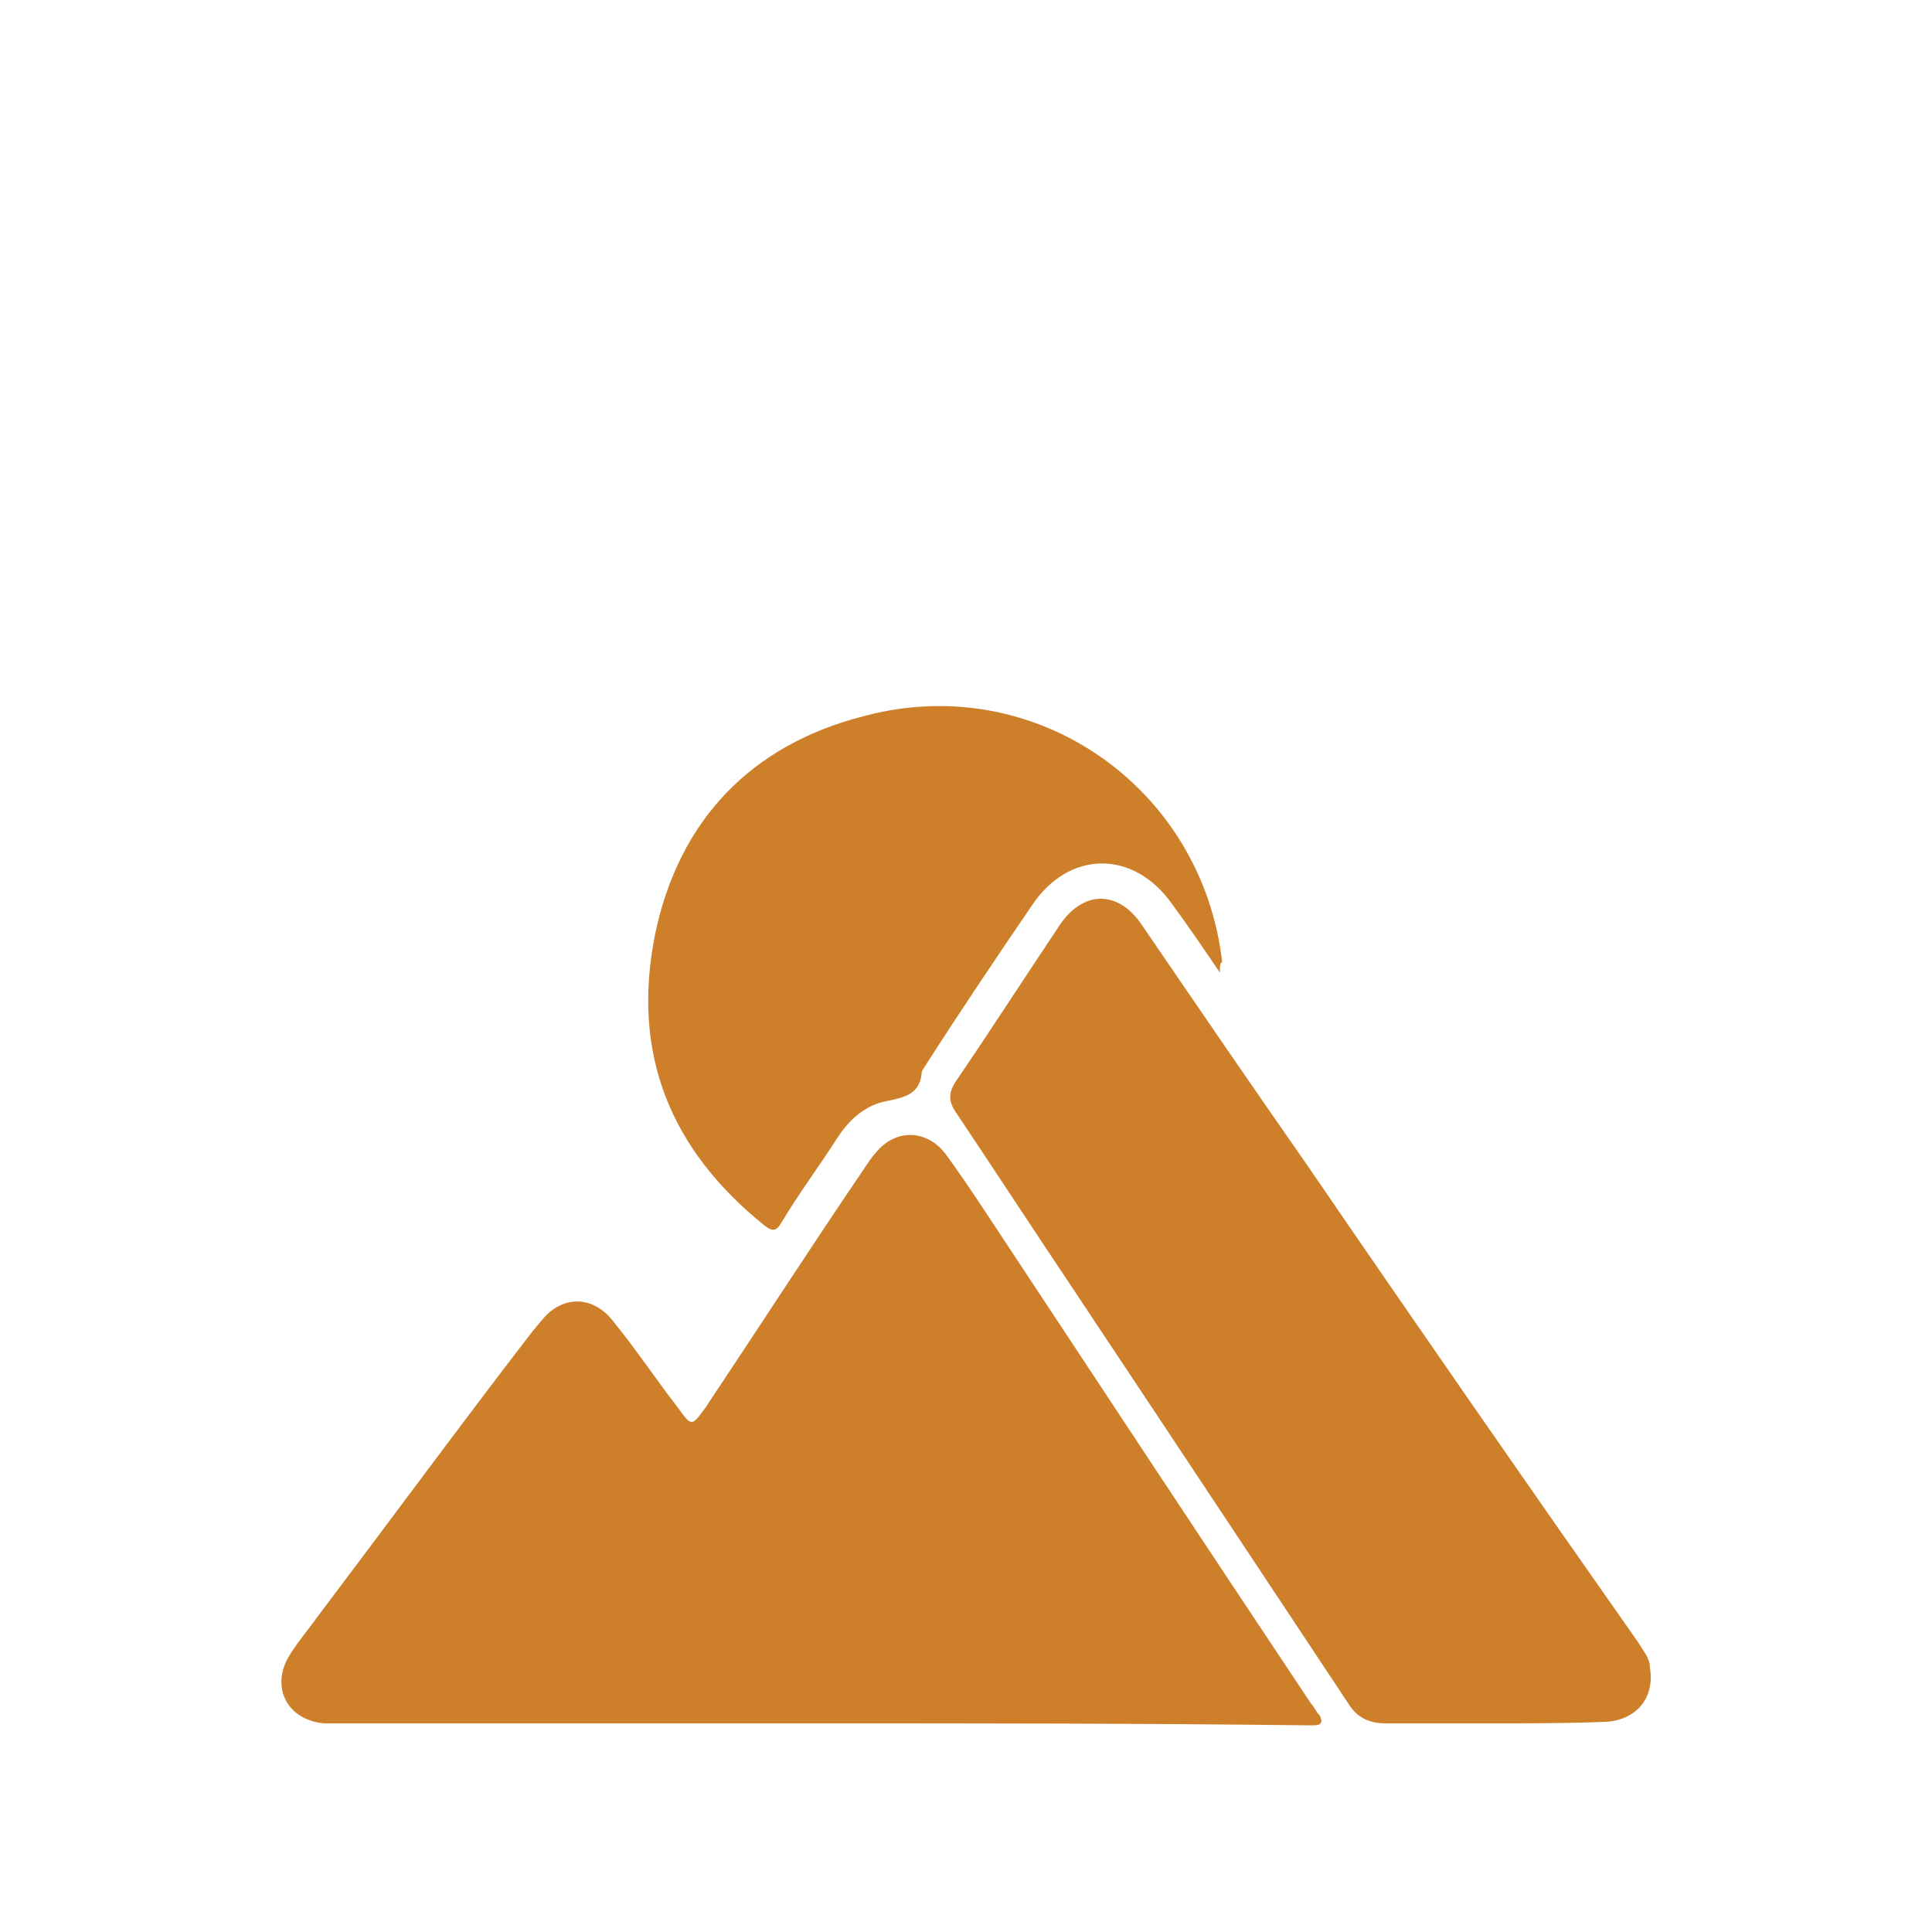
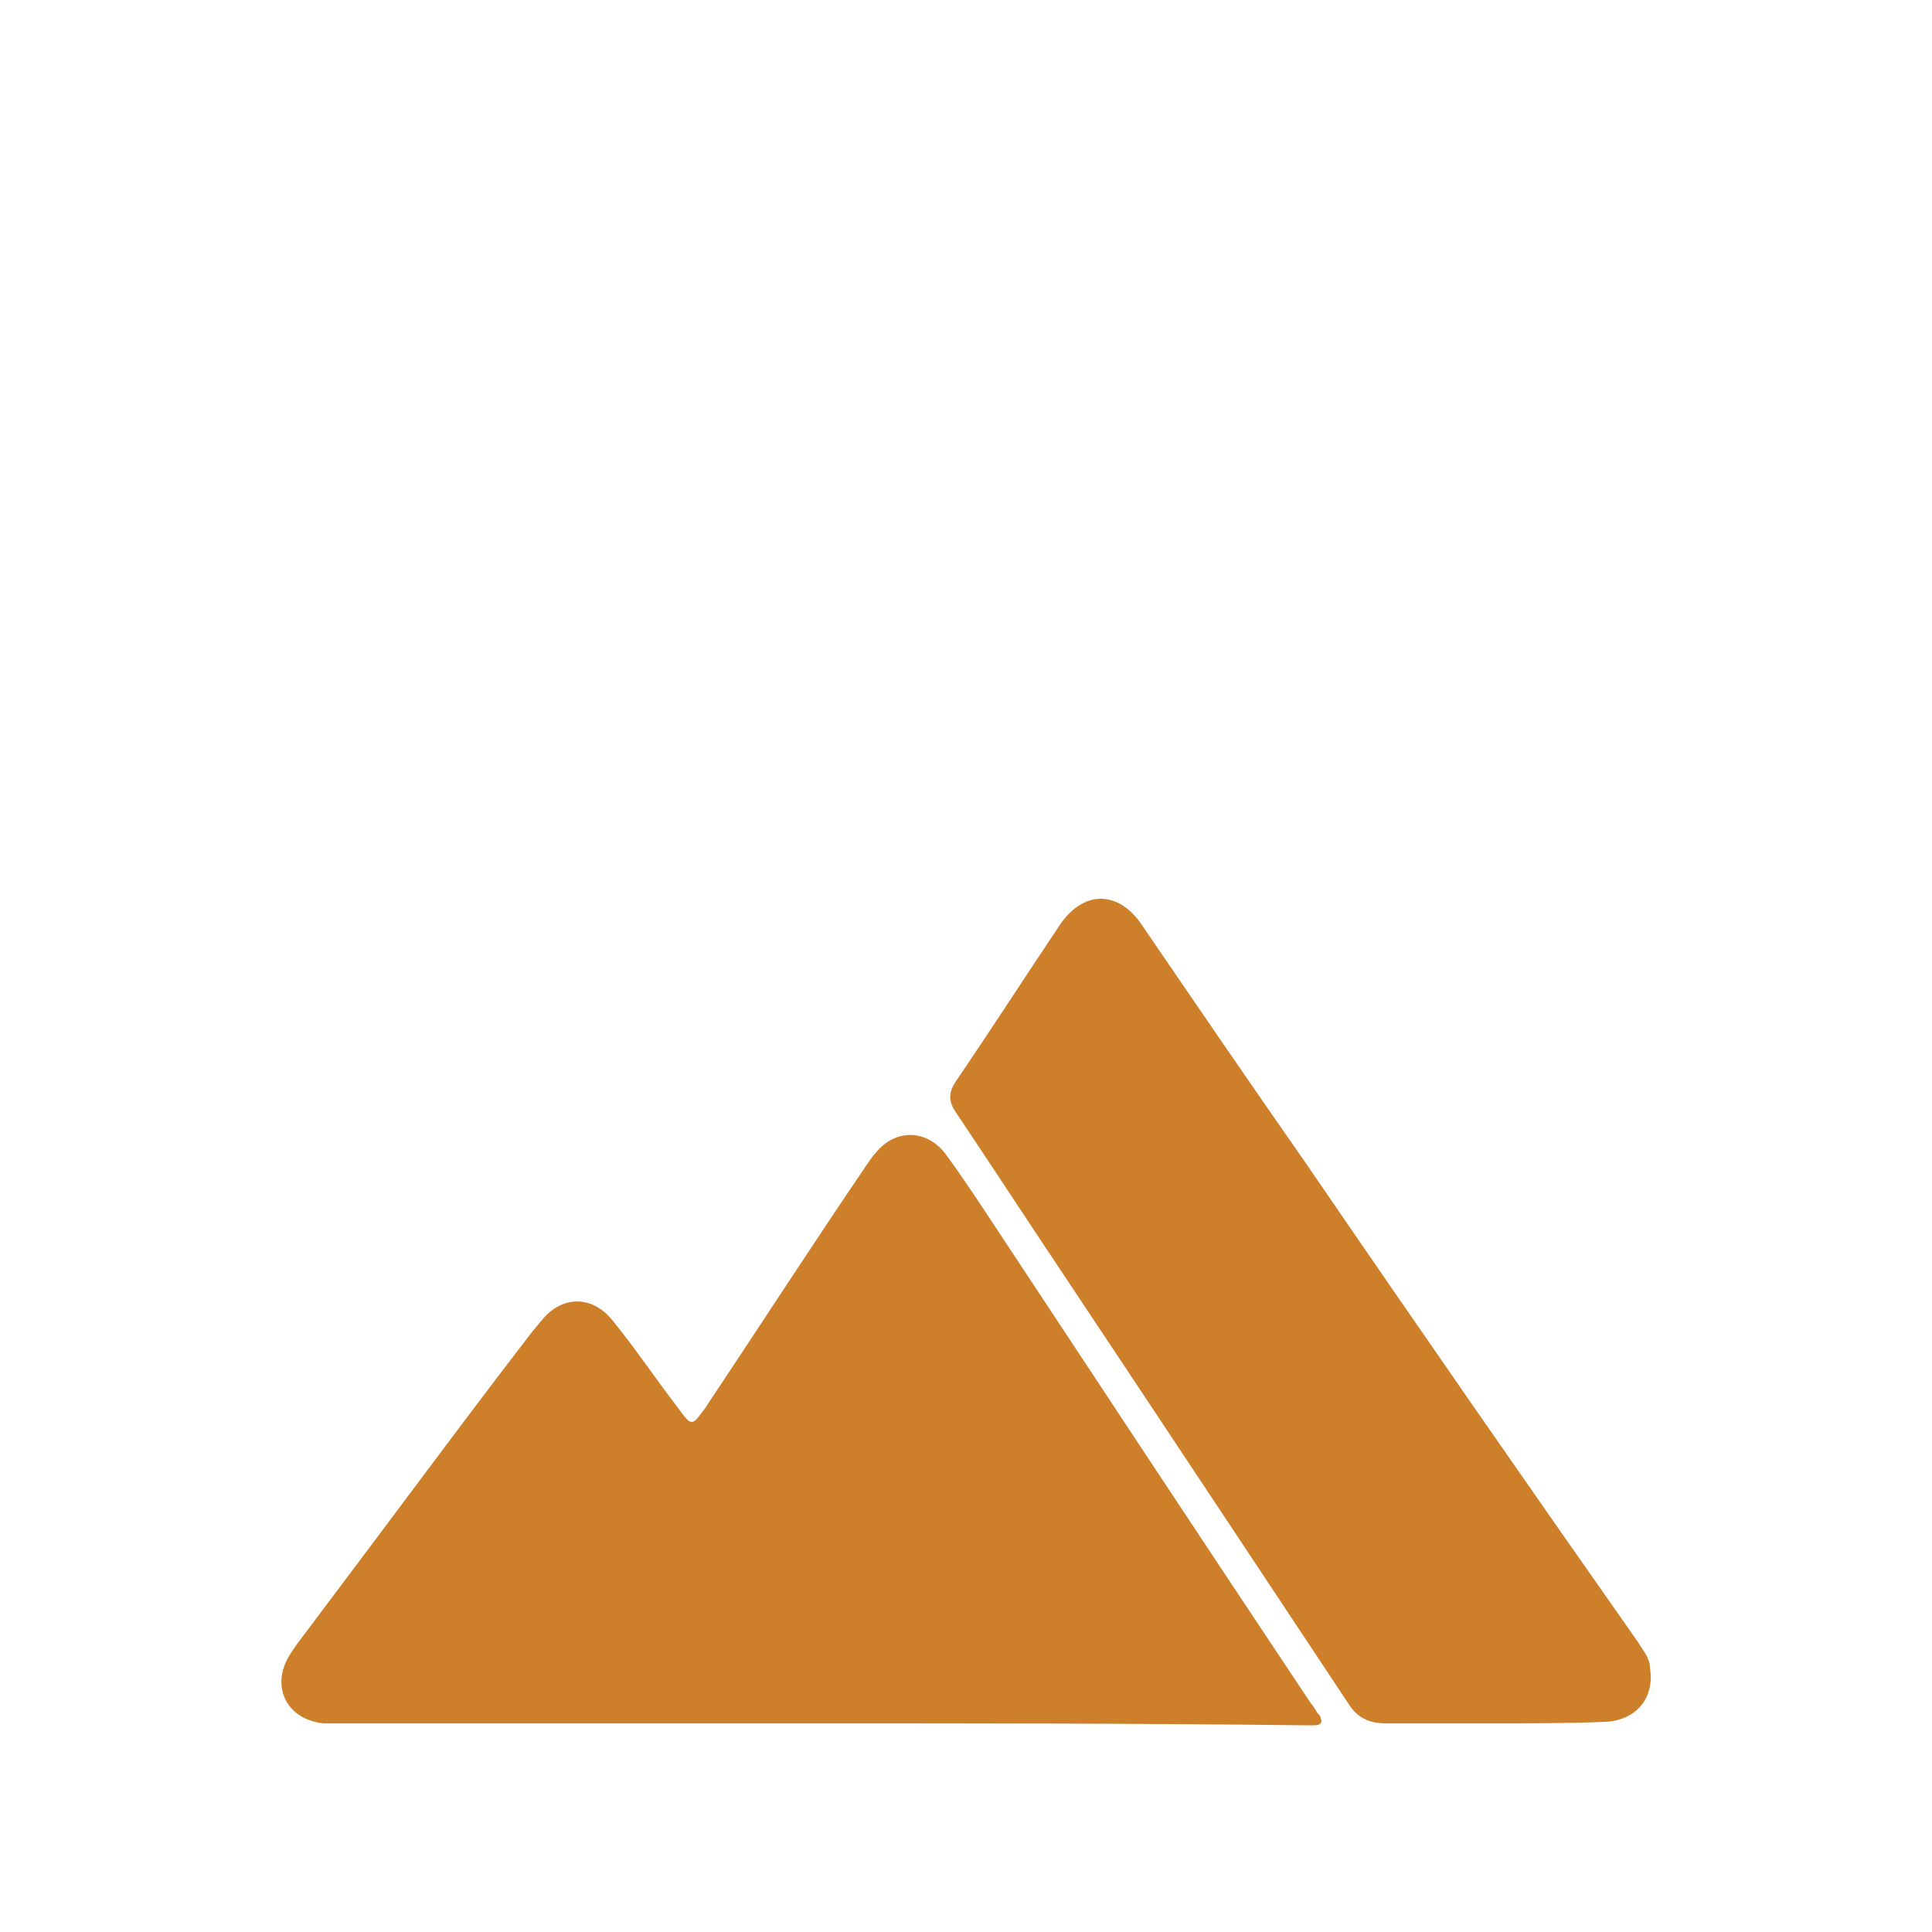
<svg xmlns="http://www.w3.org/2000/svg" viewBox="0 0 500 500" version="1.1" y="0" x="0" id="Layer_1" xml:space="preserve">
  <style>.st0{display:none}.st1{display:inline}.st1,.st2{fill:#ce7f29}.st3{display:inline}</style>
  <g id="elevation_00000029754401691225687640000000933222862425069748_">
    <path class="st2" d="M211.4 446H83.8c-9.6-.9-14-9.6-8.7-17.9 2.2-3.5 4.8-6.5 7-9.6 18.8-24.9 37.1-49.8 55.9-74.2.9-.9 1.3-1.7 2.2-2.6 5.2-6.5 13.1-6.5 18.3 0 6.1 7.5 11.3 15.3 17 22.7 3.5 4.8 3.5 4.8 7 0 14-21 27.5-41.9 41.5-62.5.9-1.3 1.7-2.6 2.6-3.5 5.2-6.5 13.5-6.1 18.3.5 3.5 4.8 7 10 10.5 15.3 28 42.4 55.9 84.7 83.9 126.7.9.9 1.3 2.2 2.2 3 .9 1.7.5 2.6-1.3 2.6h-3c-42.5-.5-84.3-.5-125.8-.5m174.6 0h-27.5c-4.4 0-7.5-1.7-9.6-5.2-23.5-35.4-47.2-71.2-70.7-106.5-10.5-15.7-20.5-31-31-46.7-1.7-2.6-1.7-4.8 0-7.5 9.2-13.5 17.9-27 27-40.6 6.1-9.2 15.3-9.2 21.4 0 14 20.5 28 41 42.4 61.6 28.4 41.5 57.2 83 86 124 1.3 2.2 3 4 3 6.5 1.3 7.8-3.5 13.5-11.3 14-10.1.4-19.6.4-29.7.4" />
-     <path class="st2" d="M315.7 251.7c-4.4-6.5-8.3-12.2-12.2-17.5-10-14.4-27-14.4-36.7.5-9.2 13.5-18.3 27-27 40.6-.5.9-1.3 1.7-1.3 2.6-.5 5.2-4.4 6.1-8.7 7-5.7.9-10 4.8-13.1 9.6-4.8 7.5-10 14.4-14.4 21.8-1.3 2.2-2.2 2.6-4.4.9-24.5-19.7-34.5-44.5-28.4-75.2 6.1-29.7 24.9-49.3 54.2-56.7 44.1-11.8 87.4 18.3 92.6 63.7-.6.1-.6 1-.6 2.7" />
  </g>
</svg>